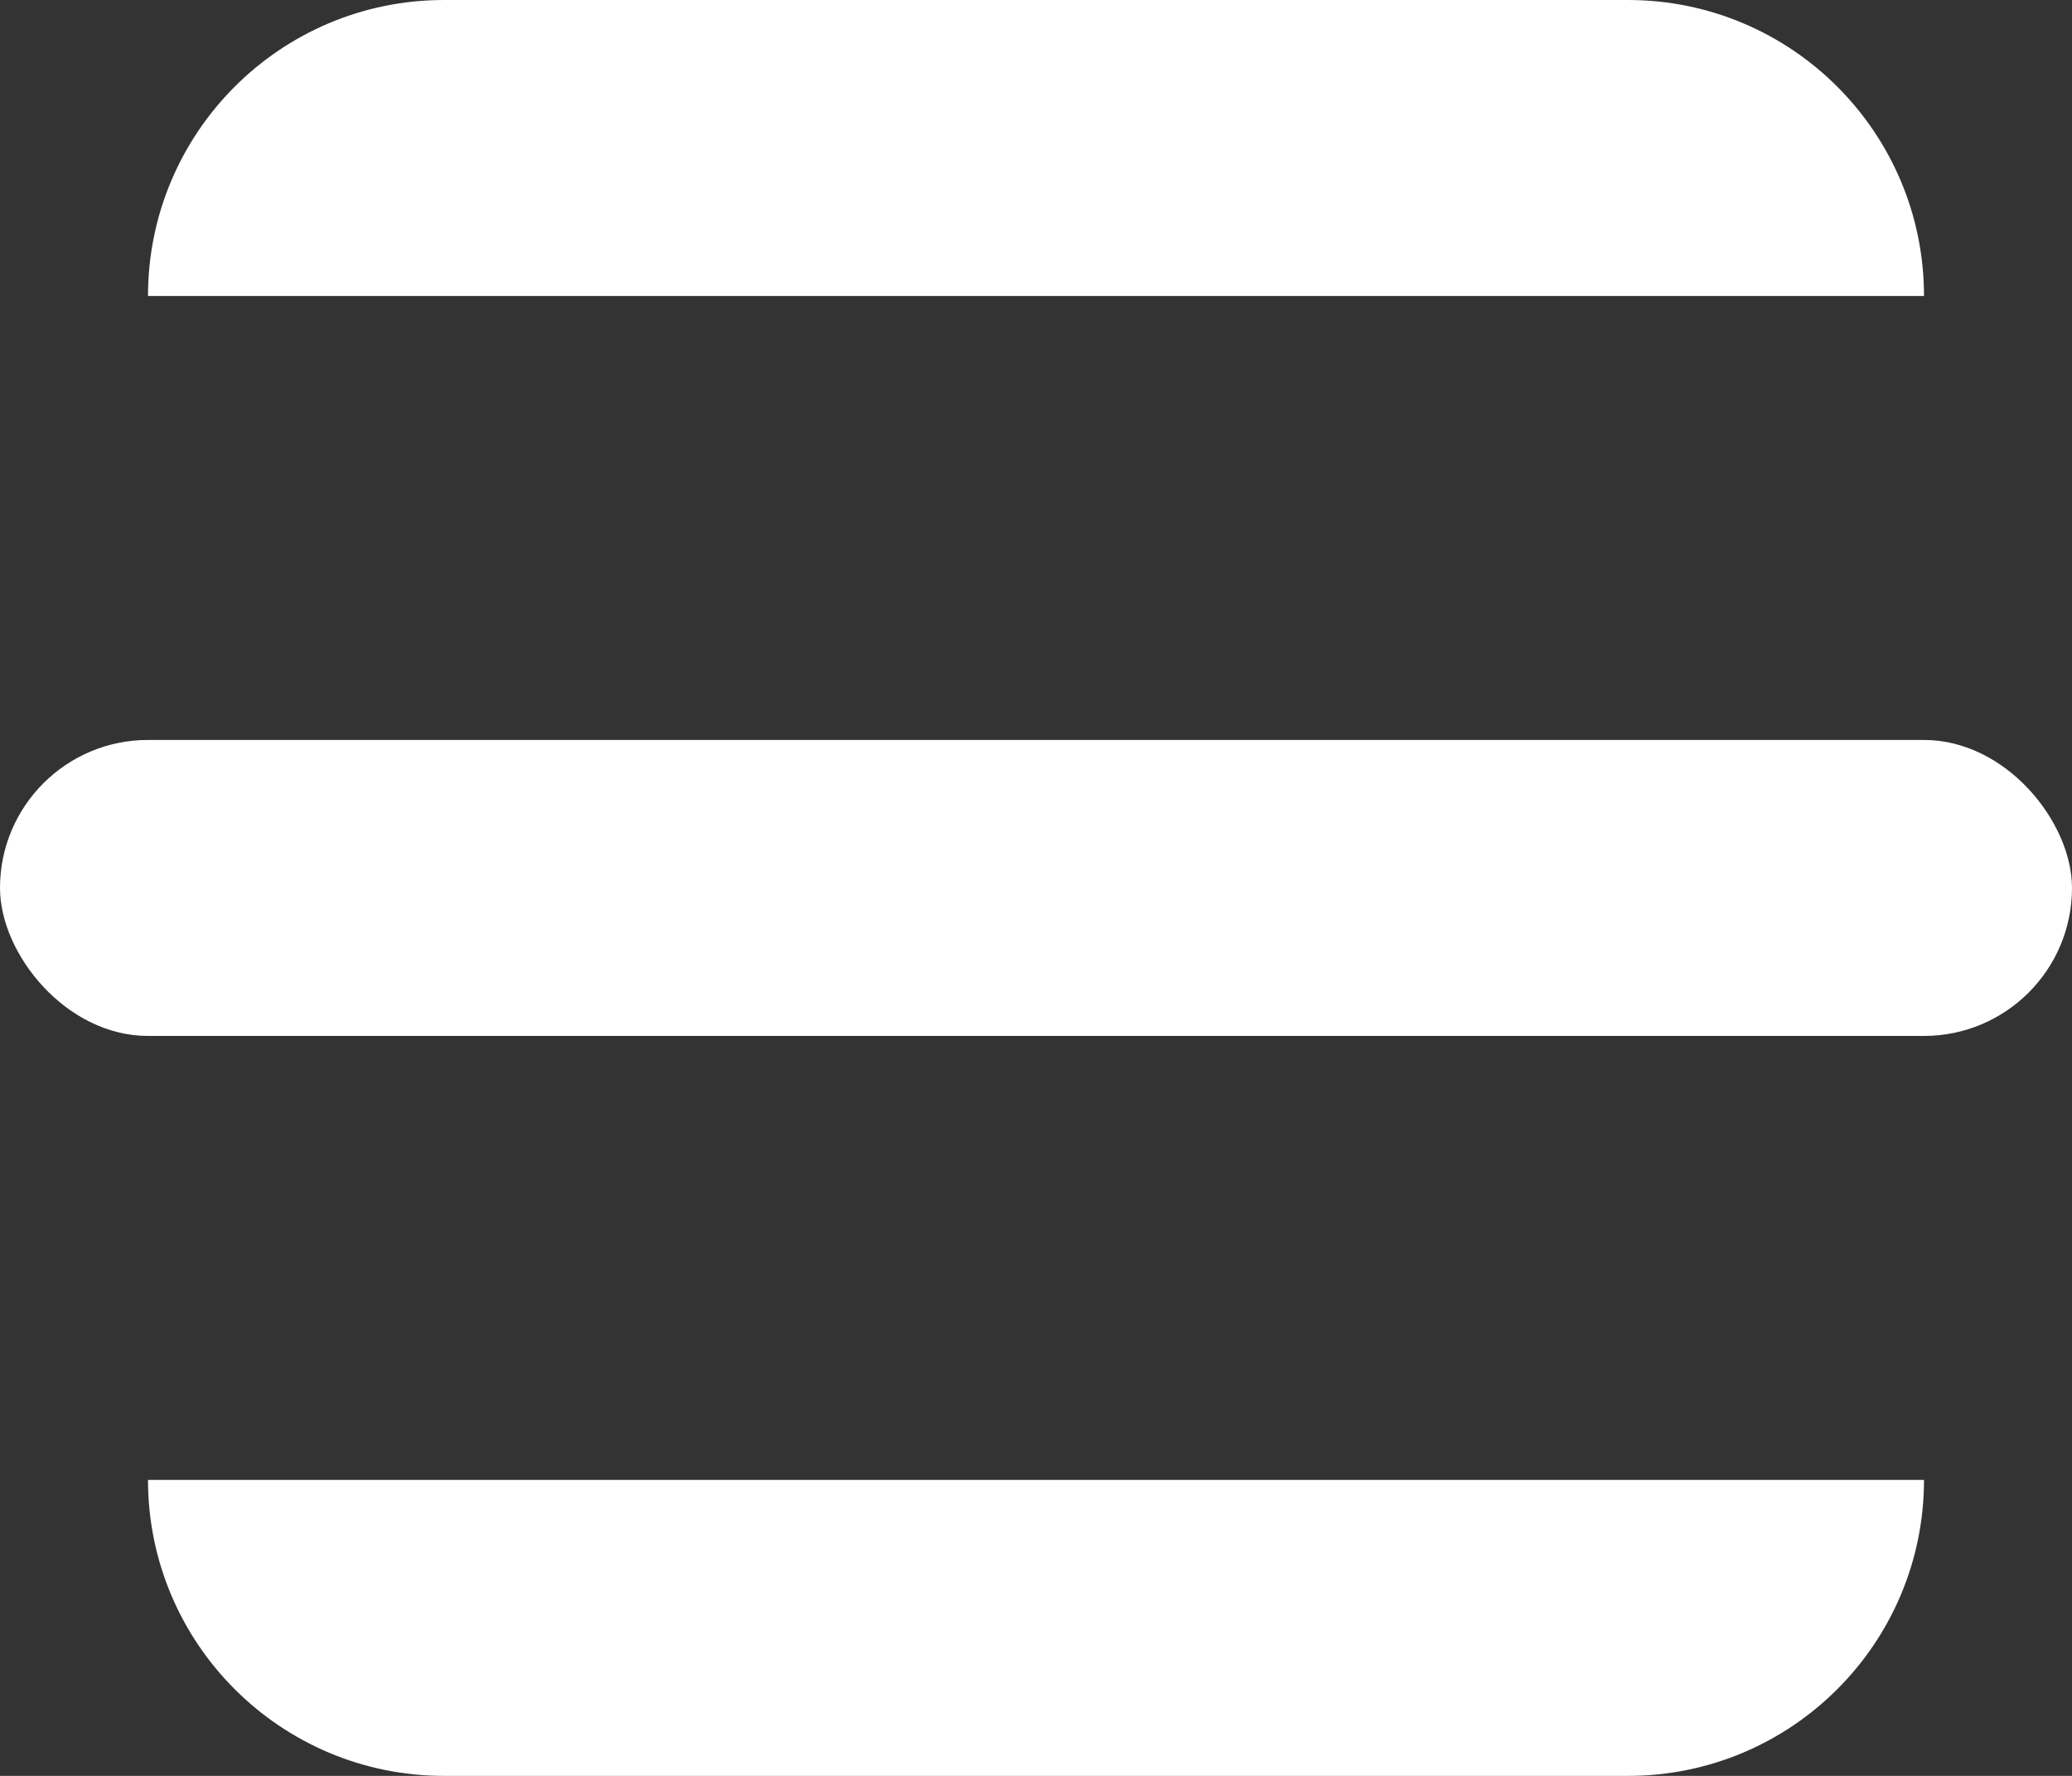
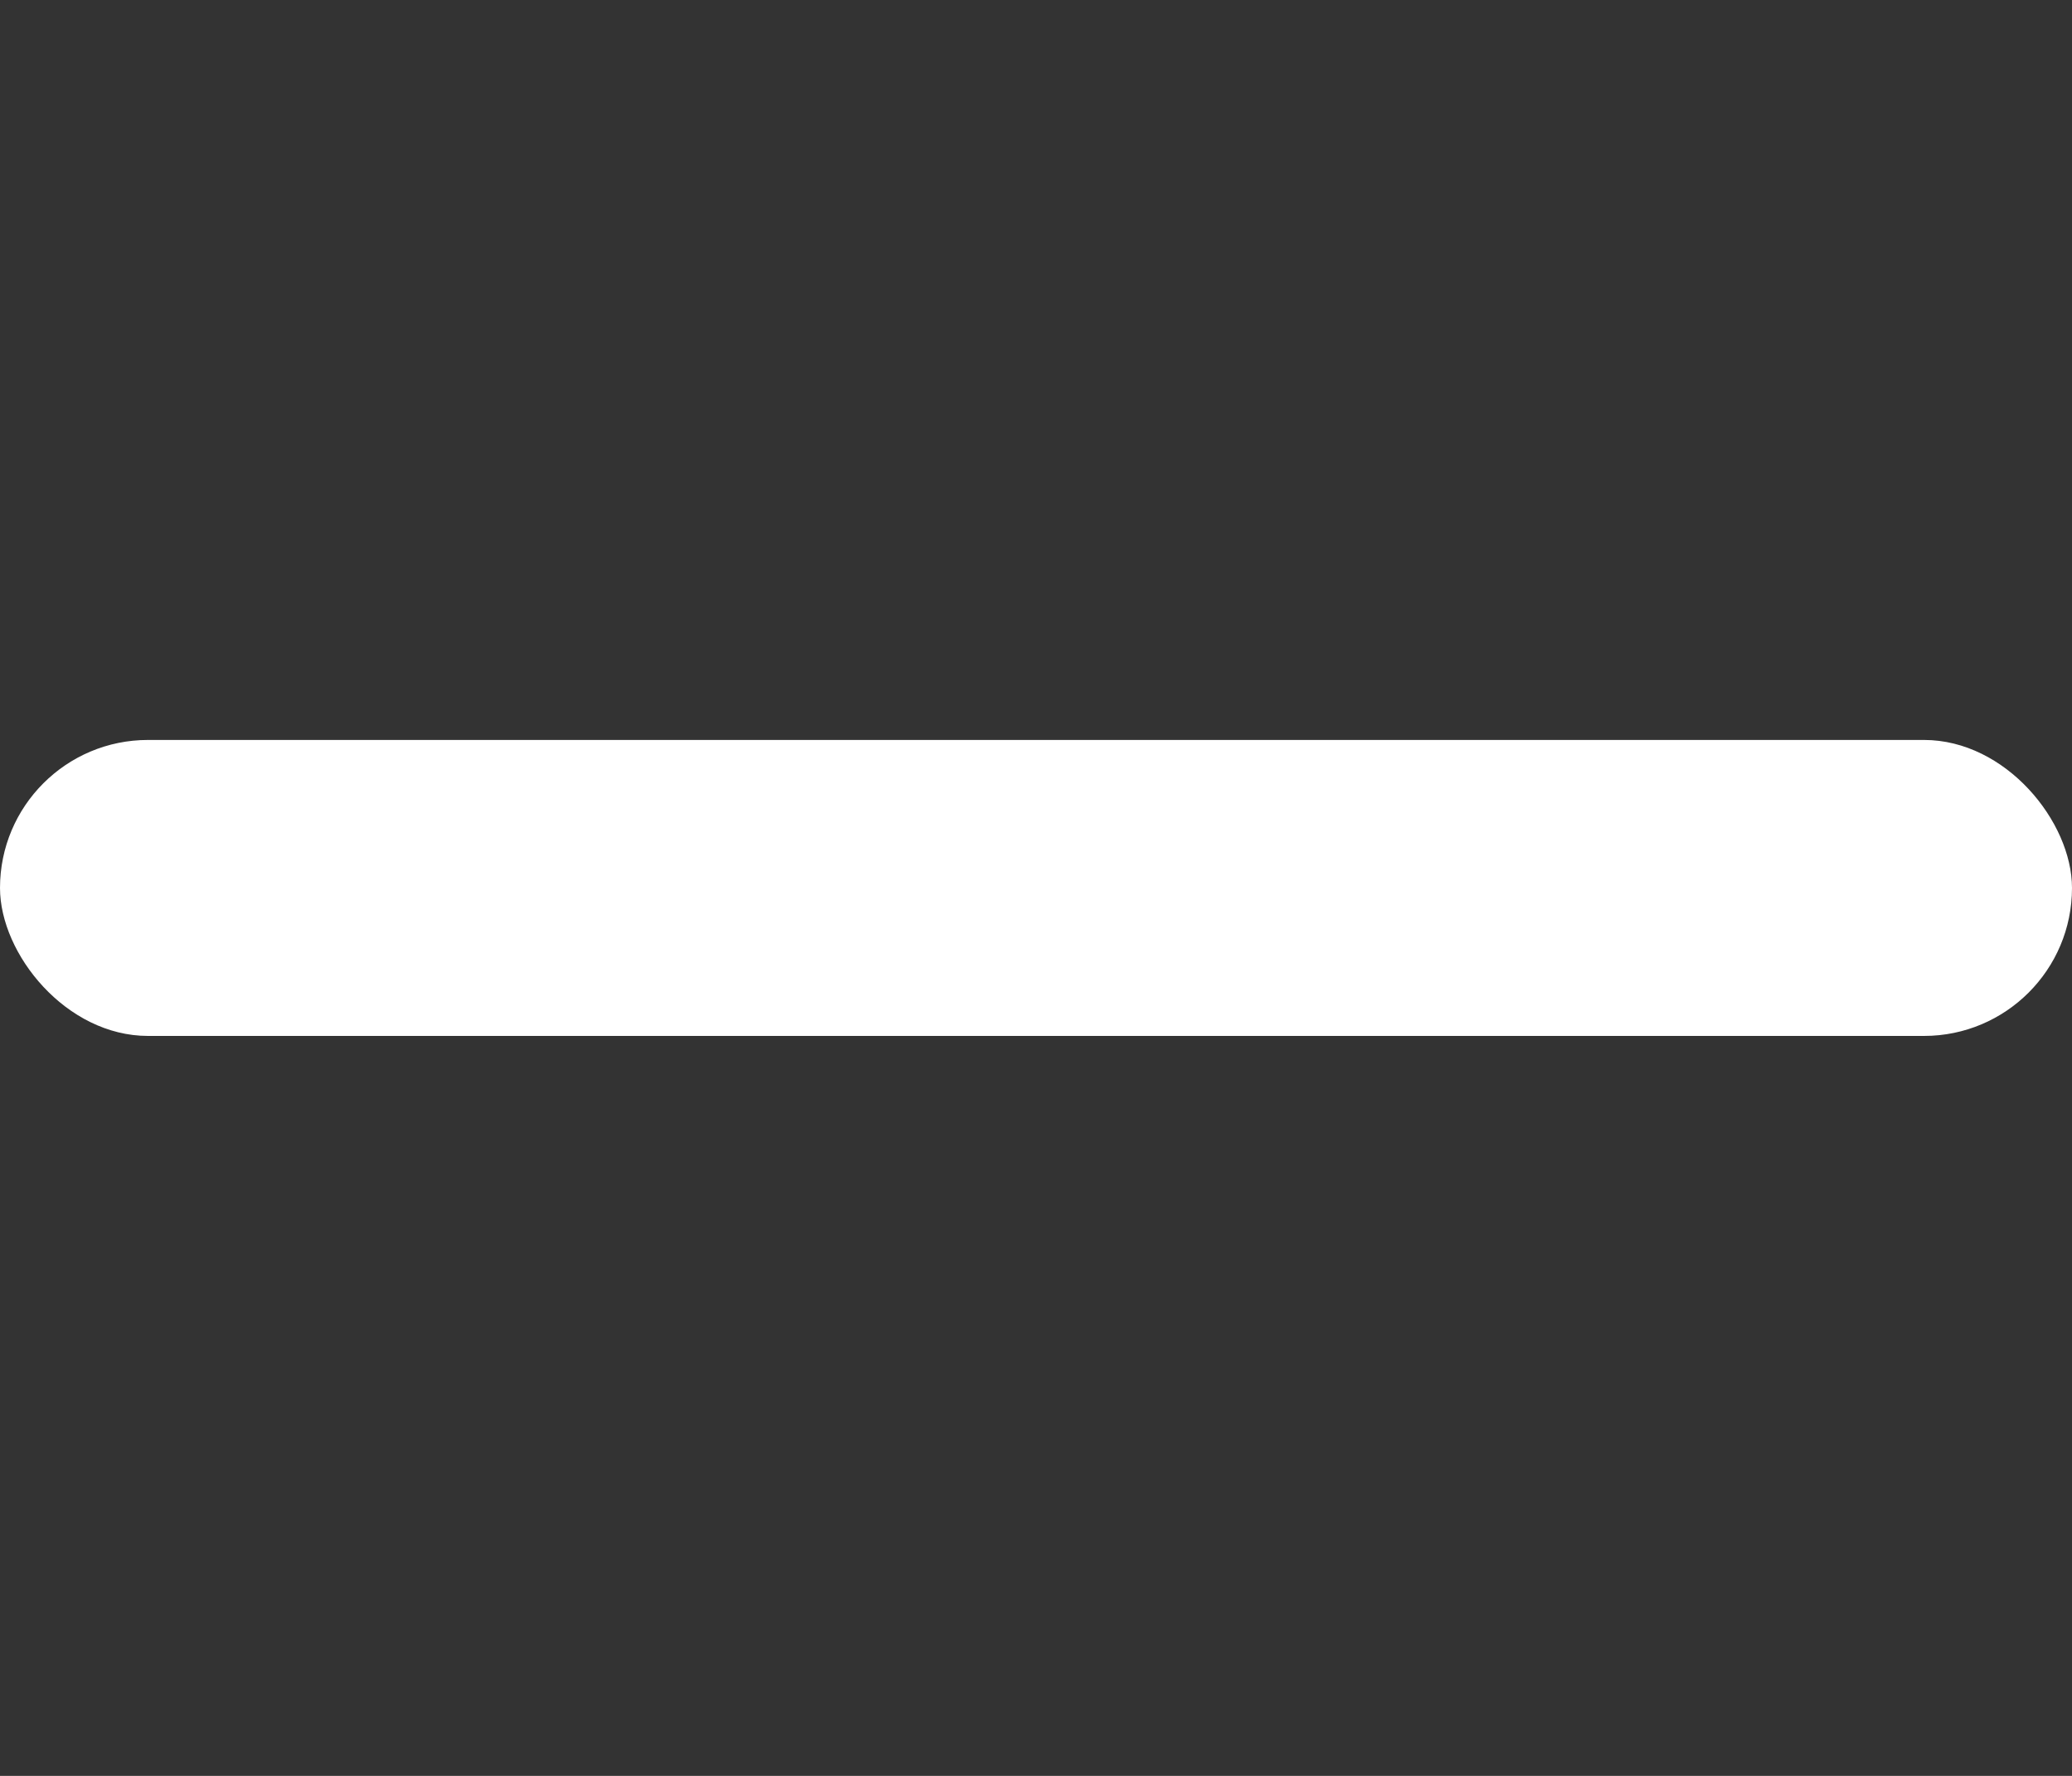
<svg xmlns="http://www.w3.org/2000/svg" width="28" height="24" viewBox="0 0 28 24" fill="none">
  <rect x="0" y="0" width="28" height="24" fill="#333333" stroke="none" />
-   <path d="M2 4C2 1.791 3.791 0 6 0H22C24.209 0 26 1.791 26 4H2Z" fill="white" />
-   <path d="M26 20C26 22.209 24.209 24 22 24L6 24C3.791 24 2 22.209 2 20L26 20Z" fill="white" />
  <rect x="28" y="14" width="28" height="4" rx="2" transform="rotate(-180 28 14)" fill="white" />
</svg>